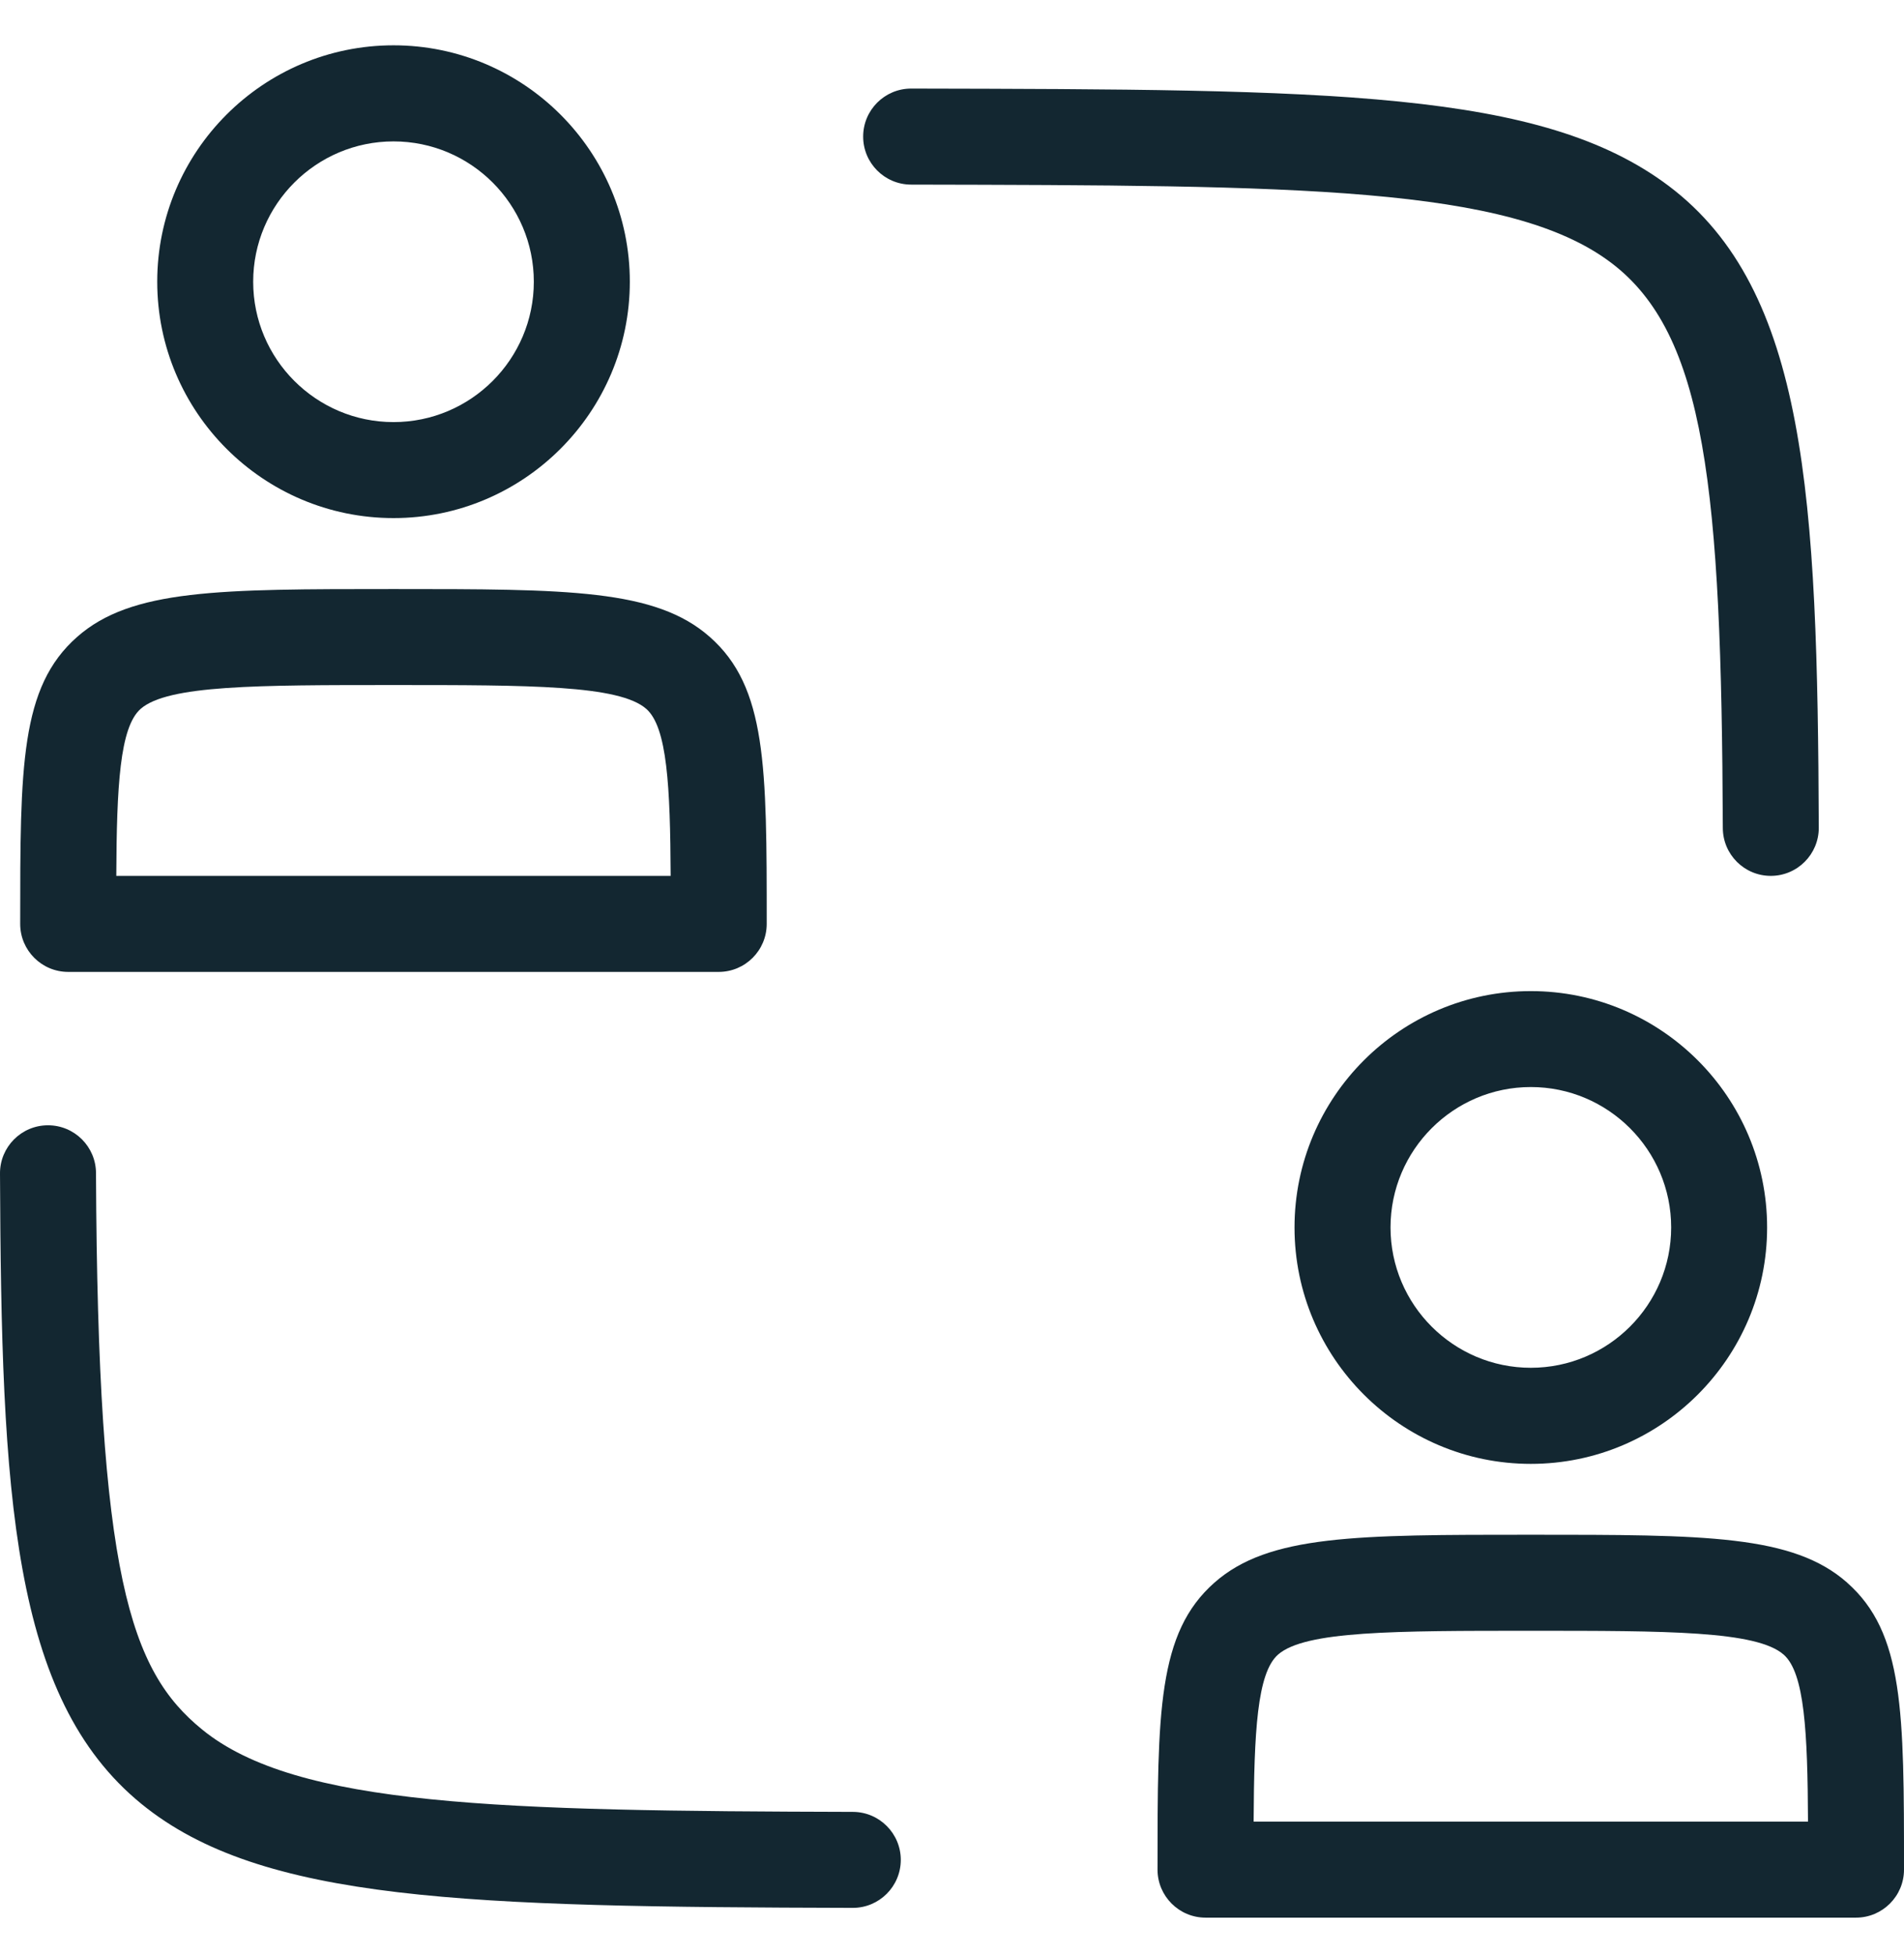
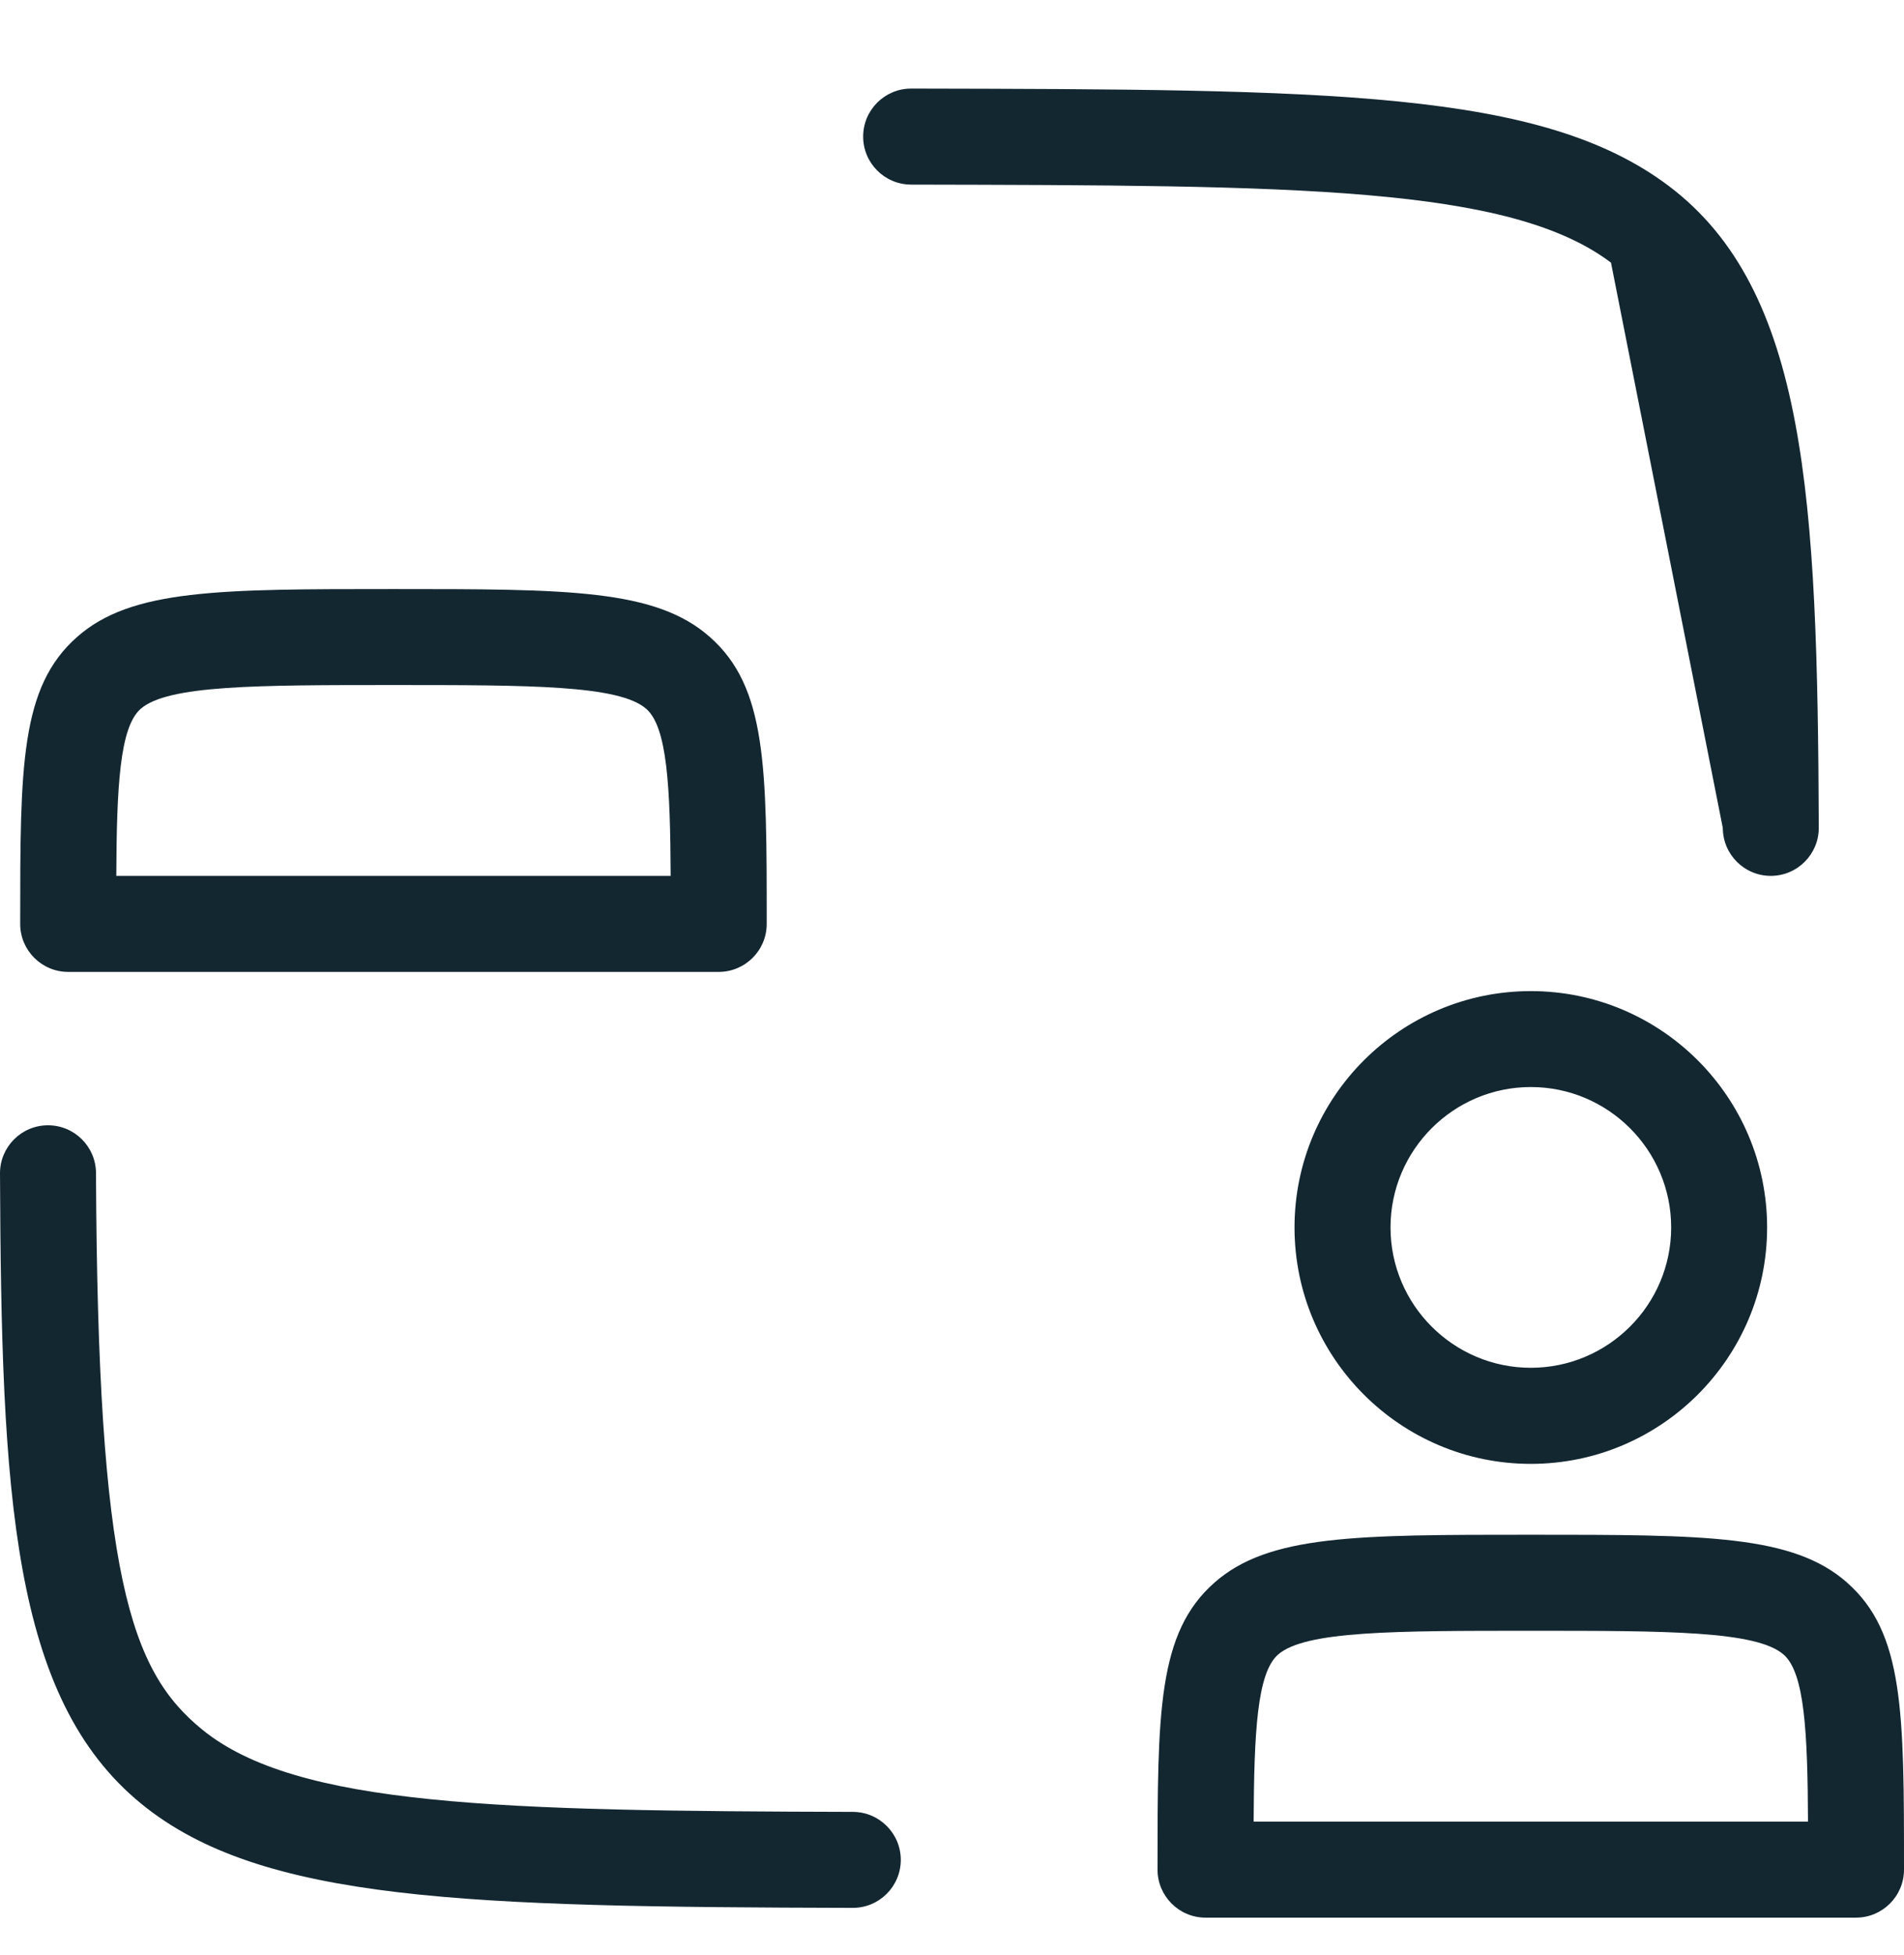
<svg xmlns="http://www.w3.org/2000/svg" width="38" height="39" viewBox="0 0 38 39" fill="none">
  <g id="Icon">
    <path id="Vector" d="M17.022 36.148C9.991 36.129 5.921 36.044 4.033 34.504C2.596 33.332 1.949 31.452 1.916 23.404C1.914 22.876 1.485 22.45 0.958 22.45H0.954C0.425 22.452 -0.002 22.883 6.4172e-06 23.411C0.027 29.826 0.231 33.875 2.823 35.989C5.218 37.942 9.337 38.043 17.017 38.063H17.02C17.548 38.063 17.976 37.636 17.978 37.108C17.979 36.58 17.552 36.15 17.023 36.148H17.022Z" fill="#132731" />
-     <path id="Vector_2" d="M34.384 16.52C34.386 17.048 34.814 17.474 35.341 17.474H35.345C35.874 17.472 36.301 17.041 36.299 16.513C36.274 9.932 36.06 5.787 33.305 3.71C30.762 1.794 26.56 1.785 18.187 1.767H18.185C17.657 1.767 17.228 2.194 17.227 2.723C17.226 3.252 17.654 3.682 18.183 3.683C25.88 3.699 30.12 3.708 32.152 5.24C34.042 6.664 34.358 9.732 34.384 16.52Z" fill="#132731" />
+     <path id="Vector_2" d="M34.384 16.52C34.386 17.048 34.814 17.474 35.341 17.474H35.345C35.874 17.472 36.301 17.041 36.299 16.513C36.274 9.932 36.06 5.787 33.305 3.71C30.762 1.794 26.56 1.785 18.187 1.767H18.185C17.657 1.767 17.228 2.194 17.227 2.723C17.226 3.252 17.654 3.682 18.183 3.683C25.88 3.699 30.12 3.708 32.152 5.24Z" fill="#132731" />
    <path id="Vector_3" d="M1.362 19.39H14.344C14.873 19.39 15.302 18.961 15.302 18.432C15.302 15.287 15.302 13.707 14.166 12.707C13.083 11.752 11.335 11.752 7.853 11.752C4.37 11.752 2.622 11.752 1.539 12.707C0.403 13.708 0.403 15.287 0.403 18.432C0.403 18.961 0.832 19.39 1.361 19.39H1.362ZM2.806 14.143C3.347 13.667 5.139 13.667 7.853 13.667C10.566 13.667 12.359 13.667 12.899 14.143C13.316 14.51 13.376 15.687 13.385 17.474H2.321C2.329 15.687 2.39 14.511 2.806 14.143Z" fill="#132731" />
-     <path id="Vector_4" d="M7.854 10.336C10.454 10.336 12.57 8.22 12.57 5.62C12.57 3.02 10.454 0.904 7.854 0.904C5.253 0.904 3.138 3.02 3.138 5.62C3.138 8.22 5.253 10.336 7.854 10.336ZM7.854 2.821C9.398 2.821 10.654 4.077 10.654 5.621C10.654 7.165 9.398 8.421 7.854 8.421C6.31 8.421 5.053 7.165 5.053 5.621C5.053 4.077 6.31 2.821 7.854 2.821Z" fill="#132731" />
    <path id="Vector_5" d="M36.865 31.574C35.782 30.619 34.034 30.619 30.552 30.619C27.069 30.619 25.321 30.619 24.238 31.574C23.102 32.576 23.102 34.154 23.102 37.3C23.102 37.828 23.531 38.258 24.06 38.258H37.042C37.571 38.258 38 37.828 38 37.3C38 34.154 38 32.575 36.864 31.574H36.865ZM25.02 36.342C25.029 34.555 25.089 33.379 25.506 33.011C26.046 32.535 27.839 32.535 30.552 32.535C33.266 32.535 35.059 32.535 35.599 33.011C36.016 33.378 36.076 34.555 36.084 36.342H25.02Z" fill="#132731" />
    <path id="Vector_6" d="M30.552 19.773C27.952 19.773 25.836 21.888 25.836 24.489C25.836 27.089 27.952 29.205 30.552 29.205C33.153 29.205 35.268 27.089 35.268 24.489C35.268 21.888 33.153 19.773 30.552 19.773ZM30.552 27.288C29.009 27.288 27.752 26.032 27.752 24.488C27.752 22.944 29.009 21.687 30.552 21.687C32.096 21.687 33.353 22.944 33.353 24.488C33.353 26.032 32.096 27.288 30.552 27.288Z" fill="#132731" />
  </g>
</svg>